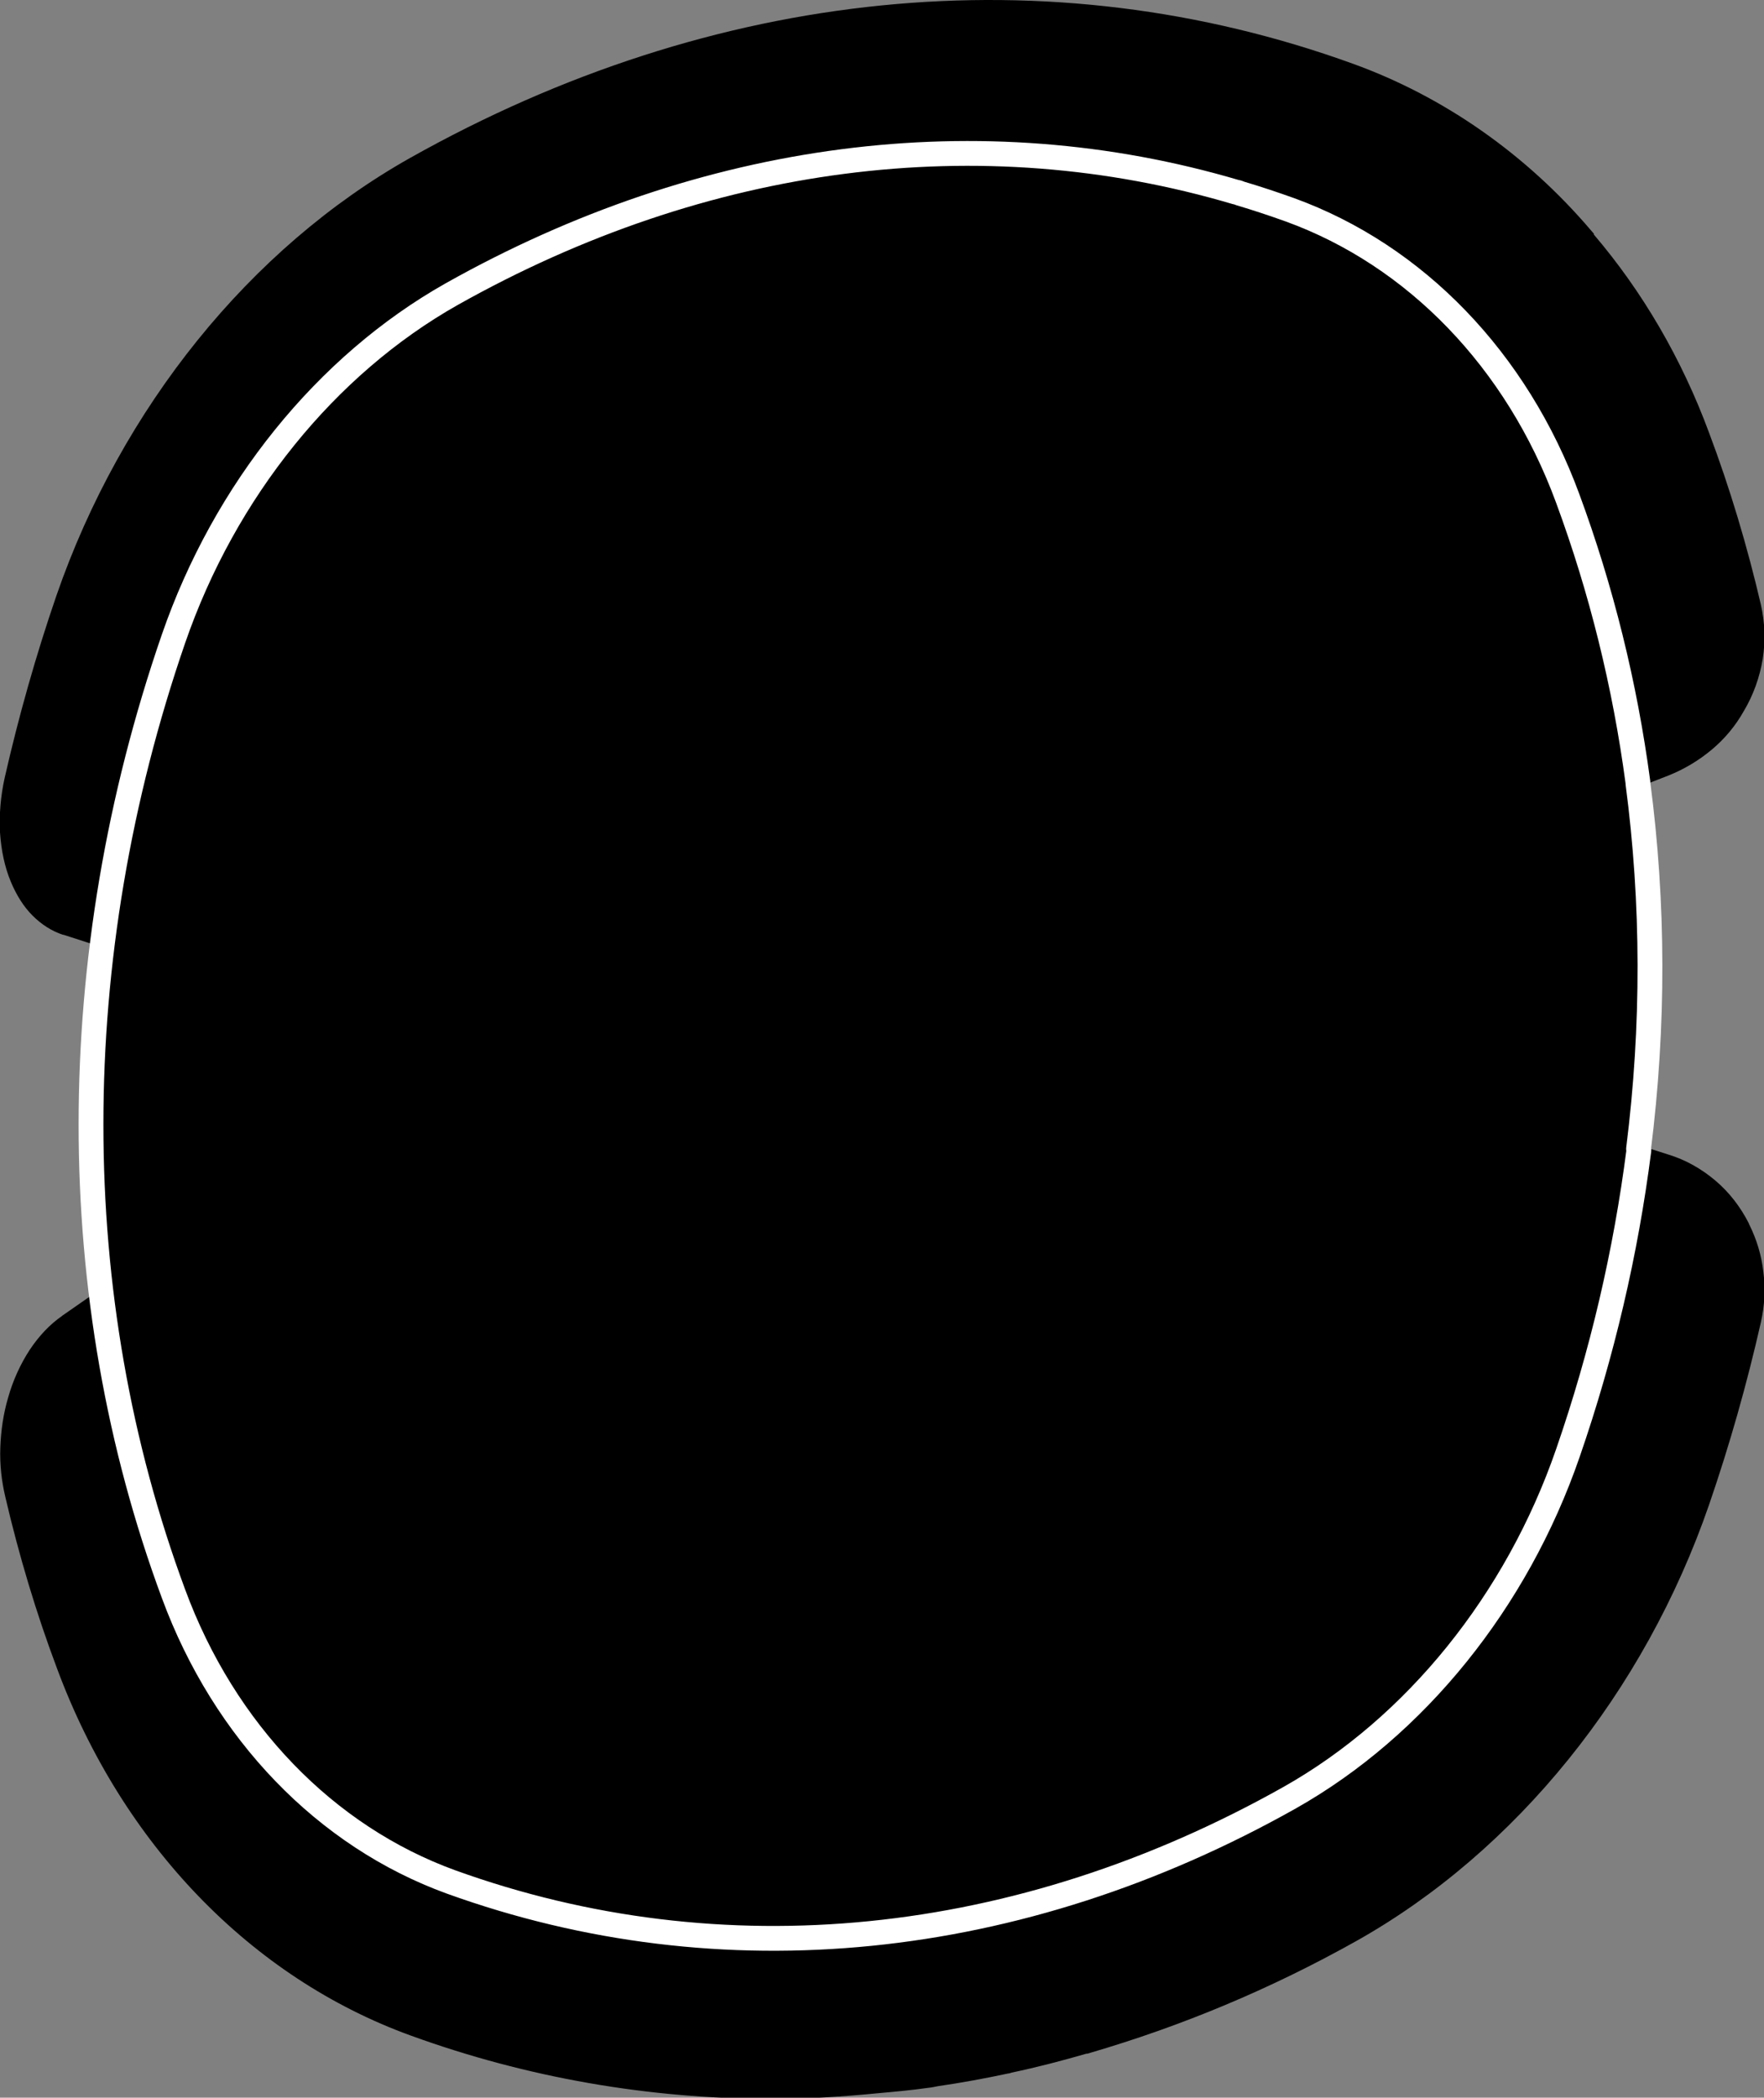
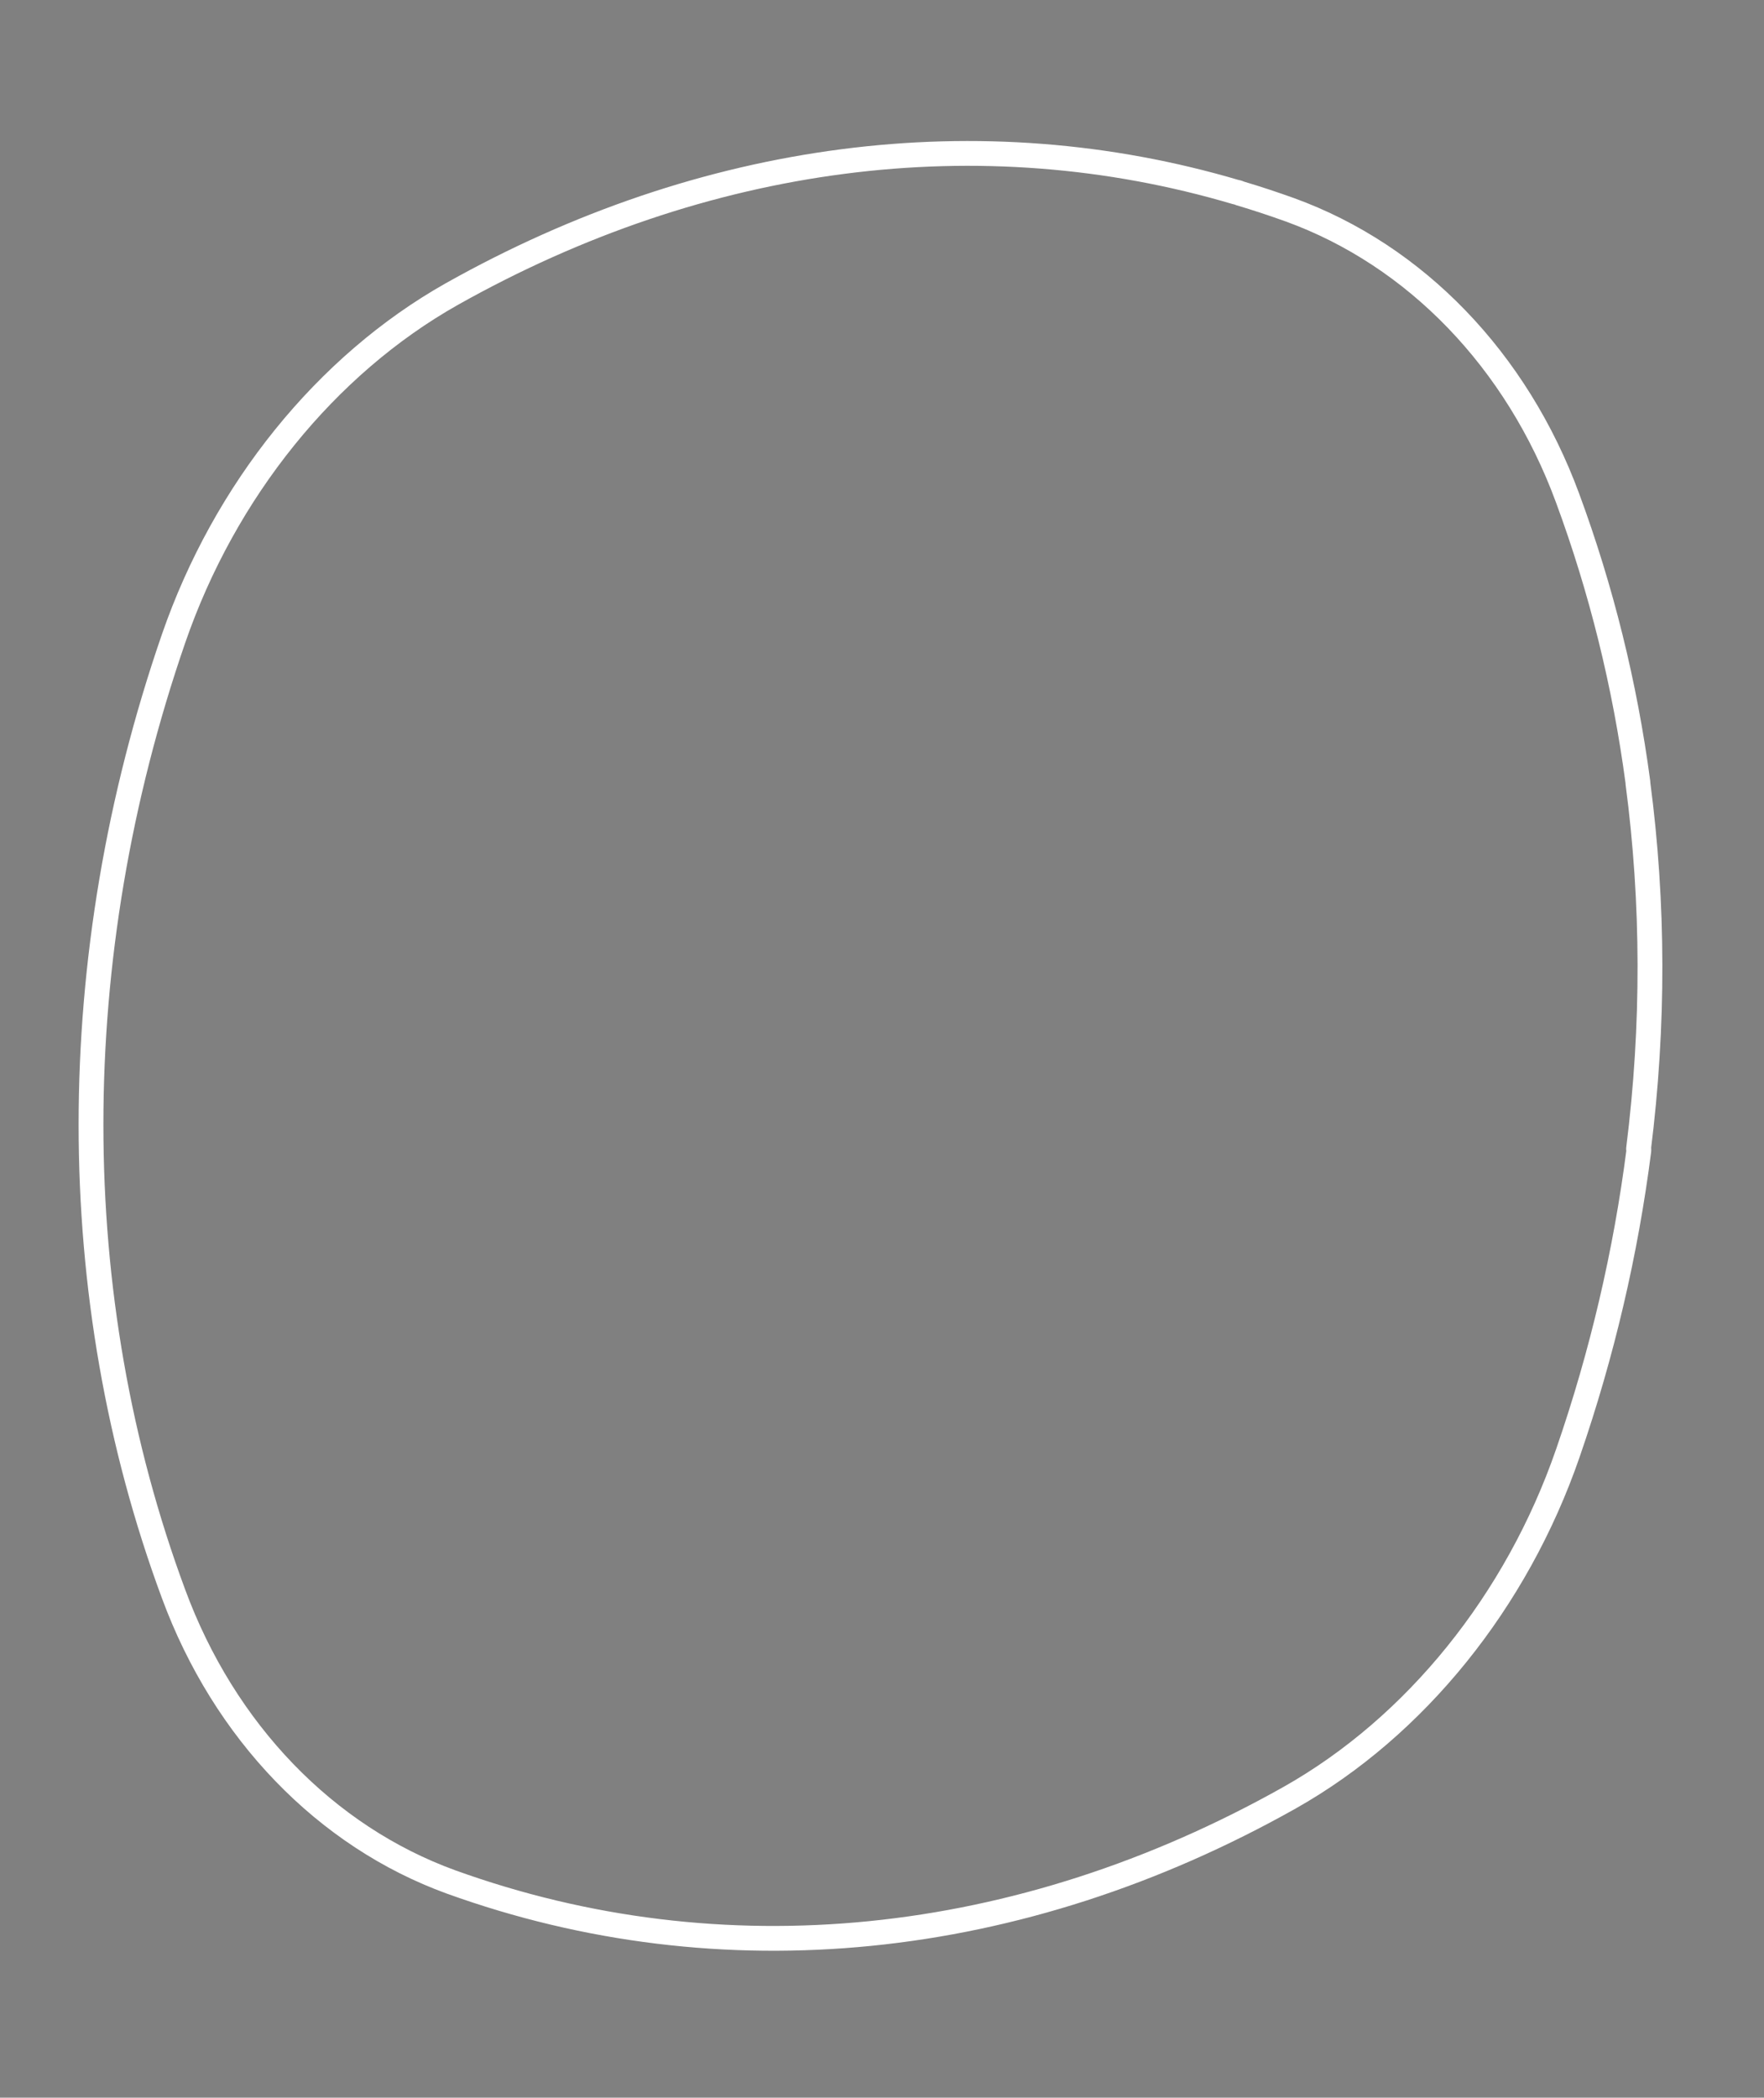
<svg xmlns="http://www.w3.org/2000/svg" id="Visibile_sottile_ISO_" viewBox="0 0 56.94 67.68">
  <rect x="0" y="0" width="56.94" height="67.68" fill="#808080" stroke="none" />
  <defs>
    <style>.cls-1{fill:#000;stroke-width:0px;}.cls-2{fill:none;stroke:#fff;stroke-linecap:round;stroke-linejoin:round;stroke-width:.8px;}</style>
  </defs>
-   <path class="cls-1" d="M56.45,39.47c-.27-.53-.63-1-1.08-1.38s-.96-.67-1.52-.84l-.69-.22c.49-3.94.49-7.89-.02-11.73l.72-.28c.5-.2.97-.48,1.39-.83.42-.35.77-.77,1.04-1.25.31-.52.51-1.09.61-1.68.09-.59.07-1.18-.06-1.75-.44-1.89-1-3.76-1.67-5.54-.89-2.41-2.16-4.57-3.72-6.4,0-.01,0-.03-.01-.04l-.07-.08c-2.1-2.47-4.76-4.33-7.69-5.39C33.86-1.5,23.05-.42,13.23,5.1,8.08,8,3.92,13.15,1.82,19.22c-.66,1.92-1.22,3.9-1.67,5.88-.13.59-.18,1.18-.15,1.76.04.58.15,1.11.35,1.59.18.43.41.8.7,1.09.29.29.62.5.98.62h0s0,0,0,0h.02s.9.29.9.29c-.47,3.82-.48,7.63-.02,11.36l-.92.64s0,0,0,0c0,0,0,0-.01.01,0,0,0,0,0,0-.39.27-.74.64-1.04,1.09-.3.46-.54.98-.7,1.55-.15.51-.23,1.05-.25,1.6-.02.55.04,1.08.16,1.59.44,1.89,1,3.76,1.67,5.54,2.1,5.66,6.26,9.98,11.43,11.85,3.75,1.36,7.68,2.04,11.67,2.04,1.12,0,2.24-.07,3.36-.18.56-.05,1.12-.1,1.68-.18.1-.01.19-.03.29-.05.76-.11,1.52-.25,2.27-.41.04,0,.08-.02.12-.03.81-.17,1.61-.38,2.41-.61,0,0,.02,0,.03,0l.1-.03s0,0,0,0c2.91-.85,5.79-2.04,8.59-3.61,5.14-2.89,9.29-8.02,11.38-14.08,0,0,0,0,0,0,.66-1.92,1.22-3.89,1.67-5.88.12-.53.15-1.08.08-1.62-.06-.54-.22-1.06-.46-1.54Z" />
  <path class="cls-2" d="M52.9,37.07s0,0,0,.01c0,.01,0,.03,0,.04-.42,3.28-1.18,6.55-2.29,9.76-1.65,4.78-4.92,8.83-8.98,11.12-8.73,4.91-18.34,5.87-27.07,2.72-4.05-1.47-7.32-4.85-8.96-9.3-3.55-9.58-3.55-20.52,0-30.81,1.65-4.78,4.92-8.83,8.98-11.12,8.15-4.58,17.07-5.73,25.32-3.29.03,0,.05.01.08.02l.05.02c.54.16,1.08.34,1.61.53,4.05,1.47,7.32,4.85,8.96,9.3,1.09,2.95,1.85,6.02,2.27,9.17,0,.01,0,.02,0,.03,0,0,0,0,0,0,.51,3.86.52,7.83.02,11.8Z" />
</svg>